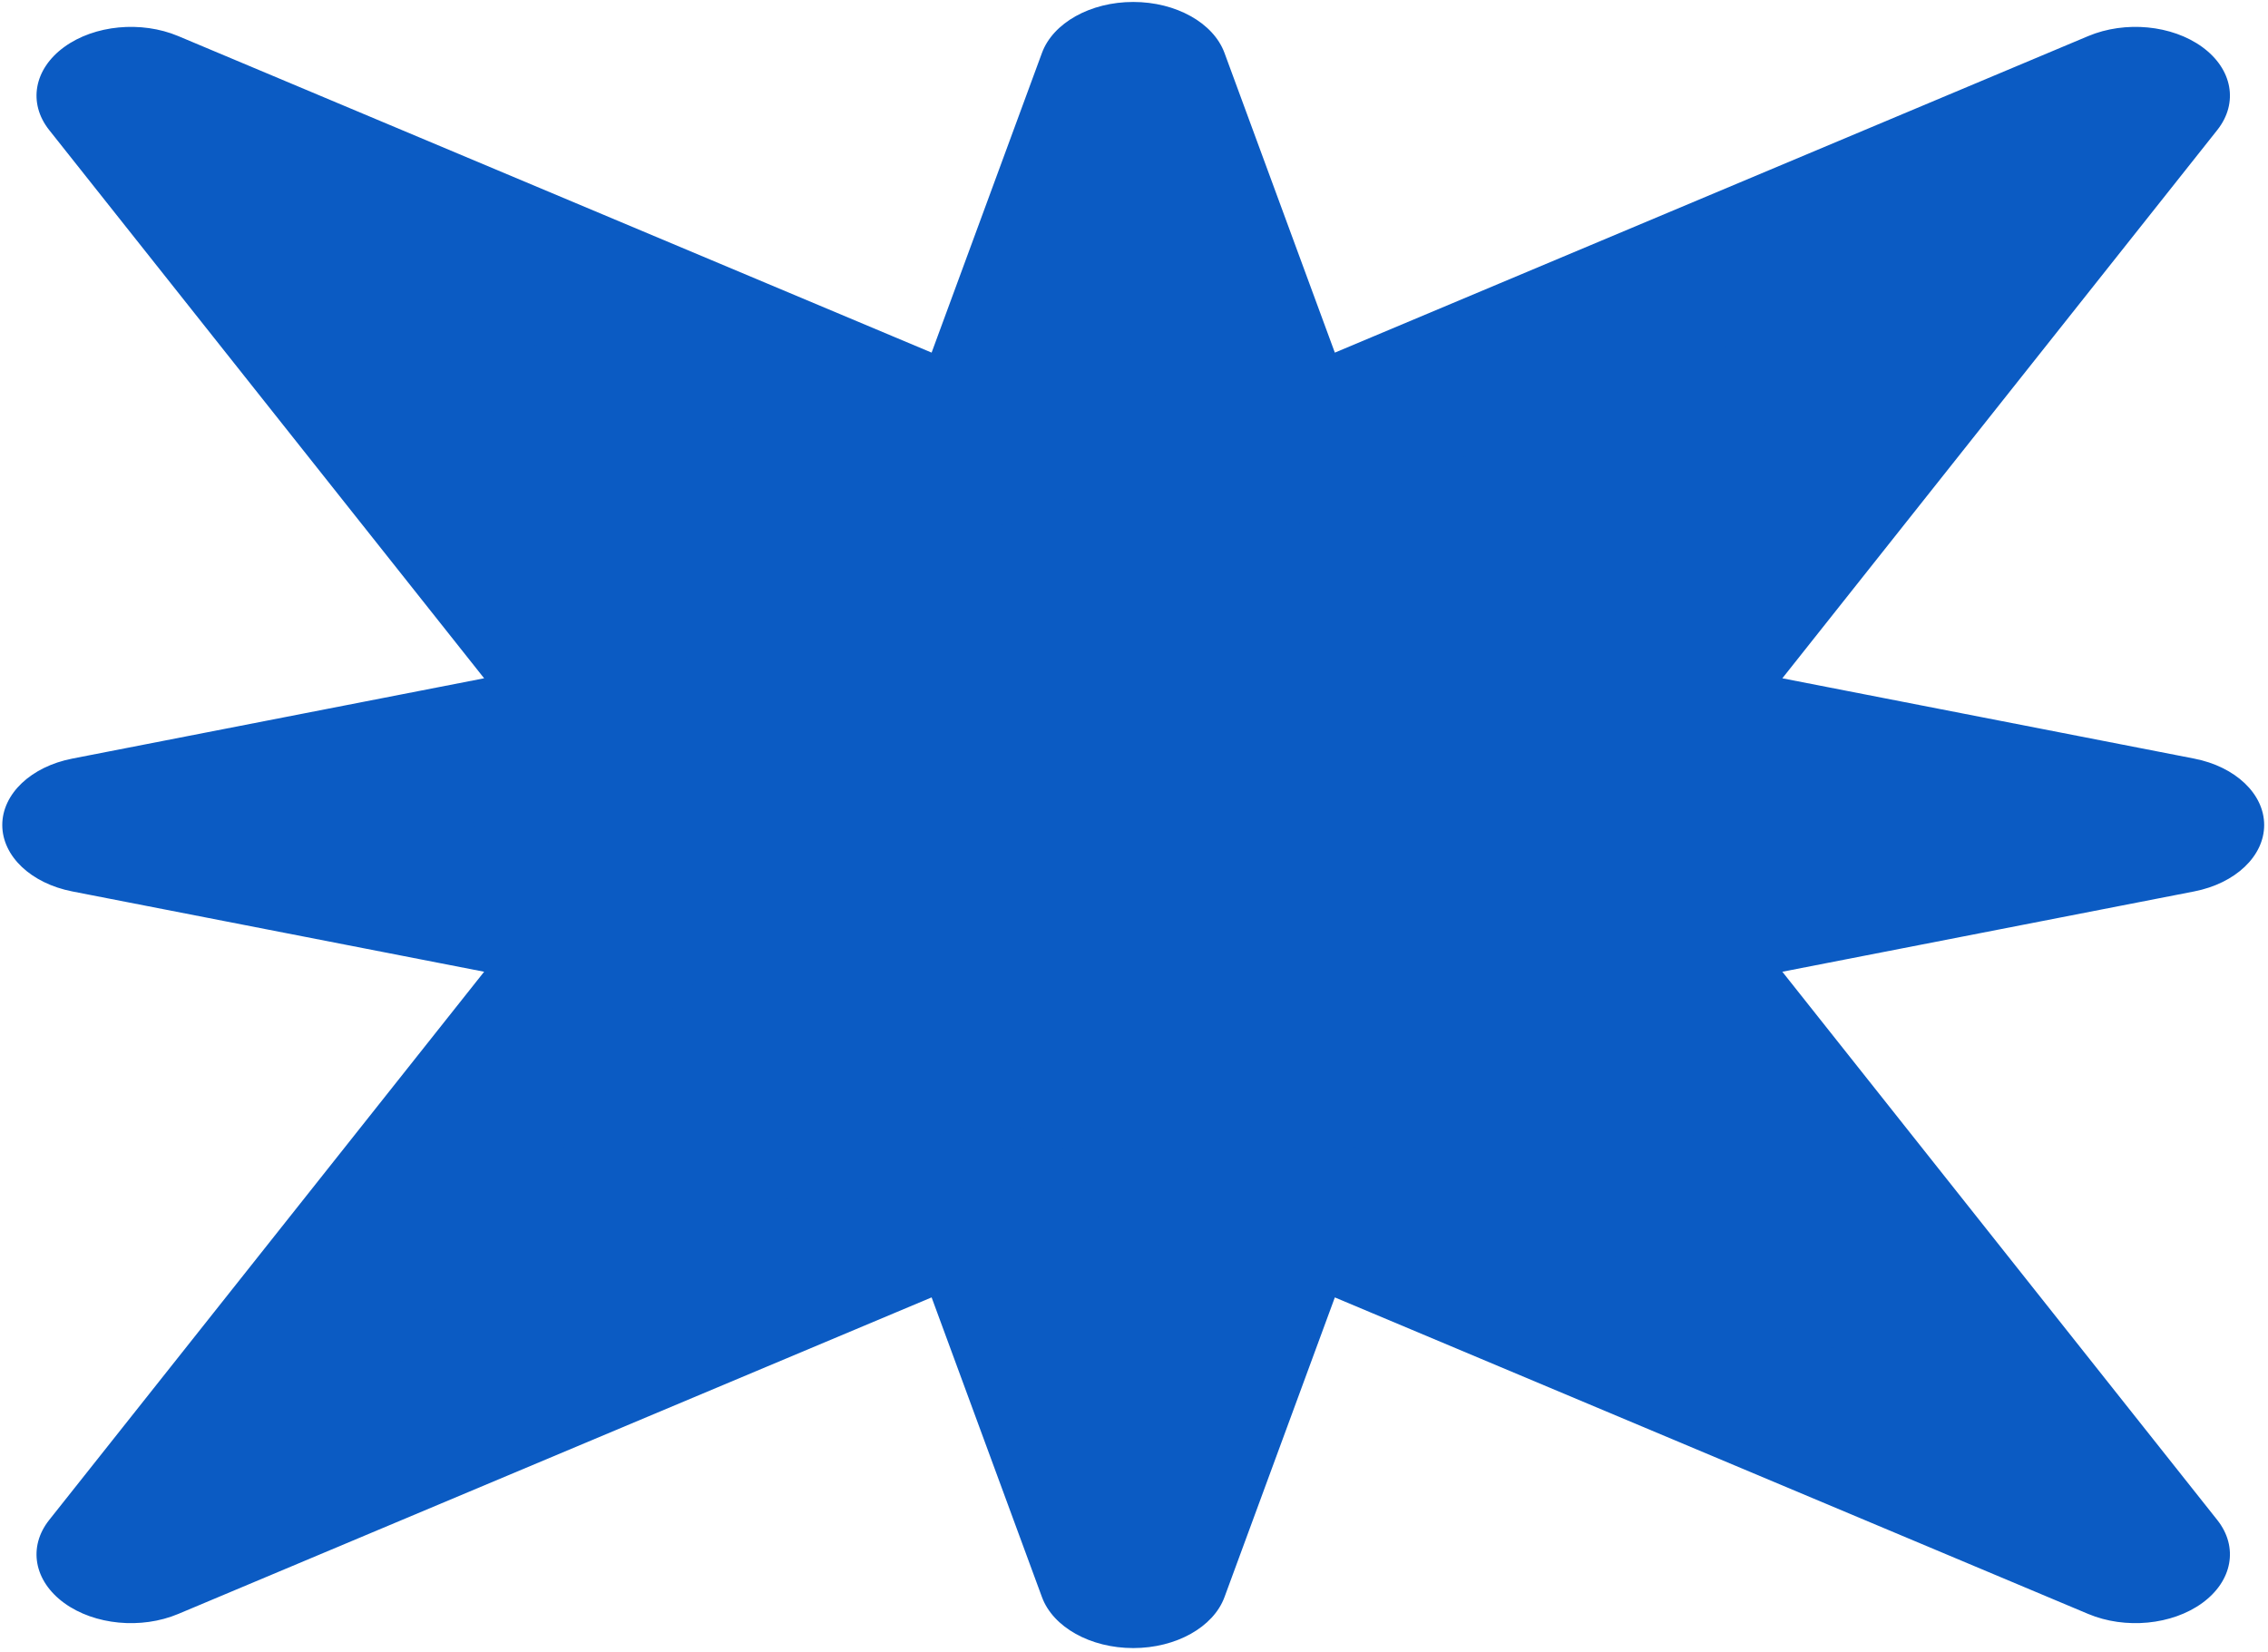
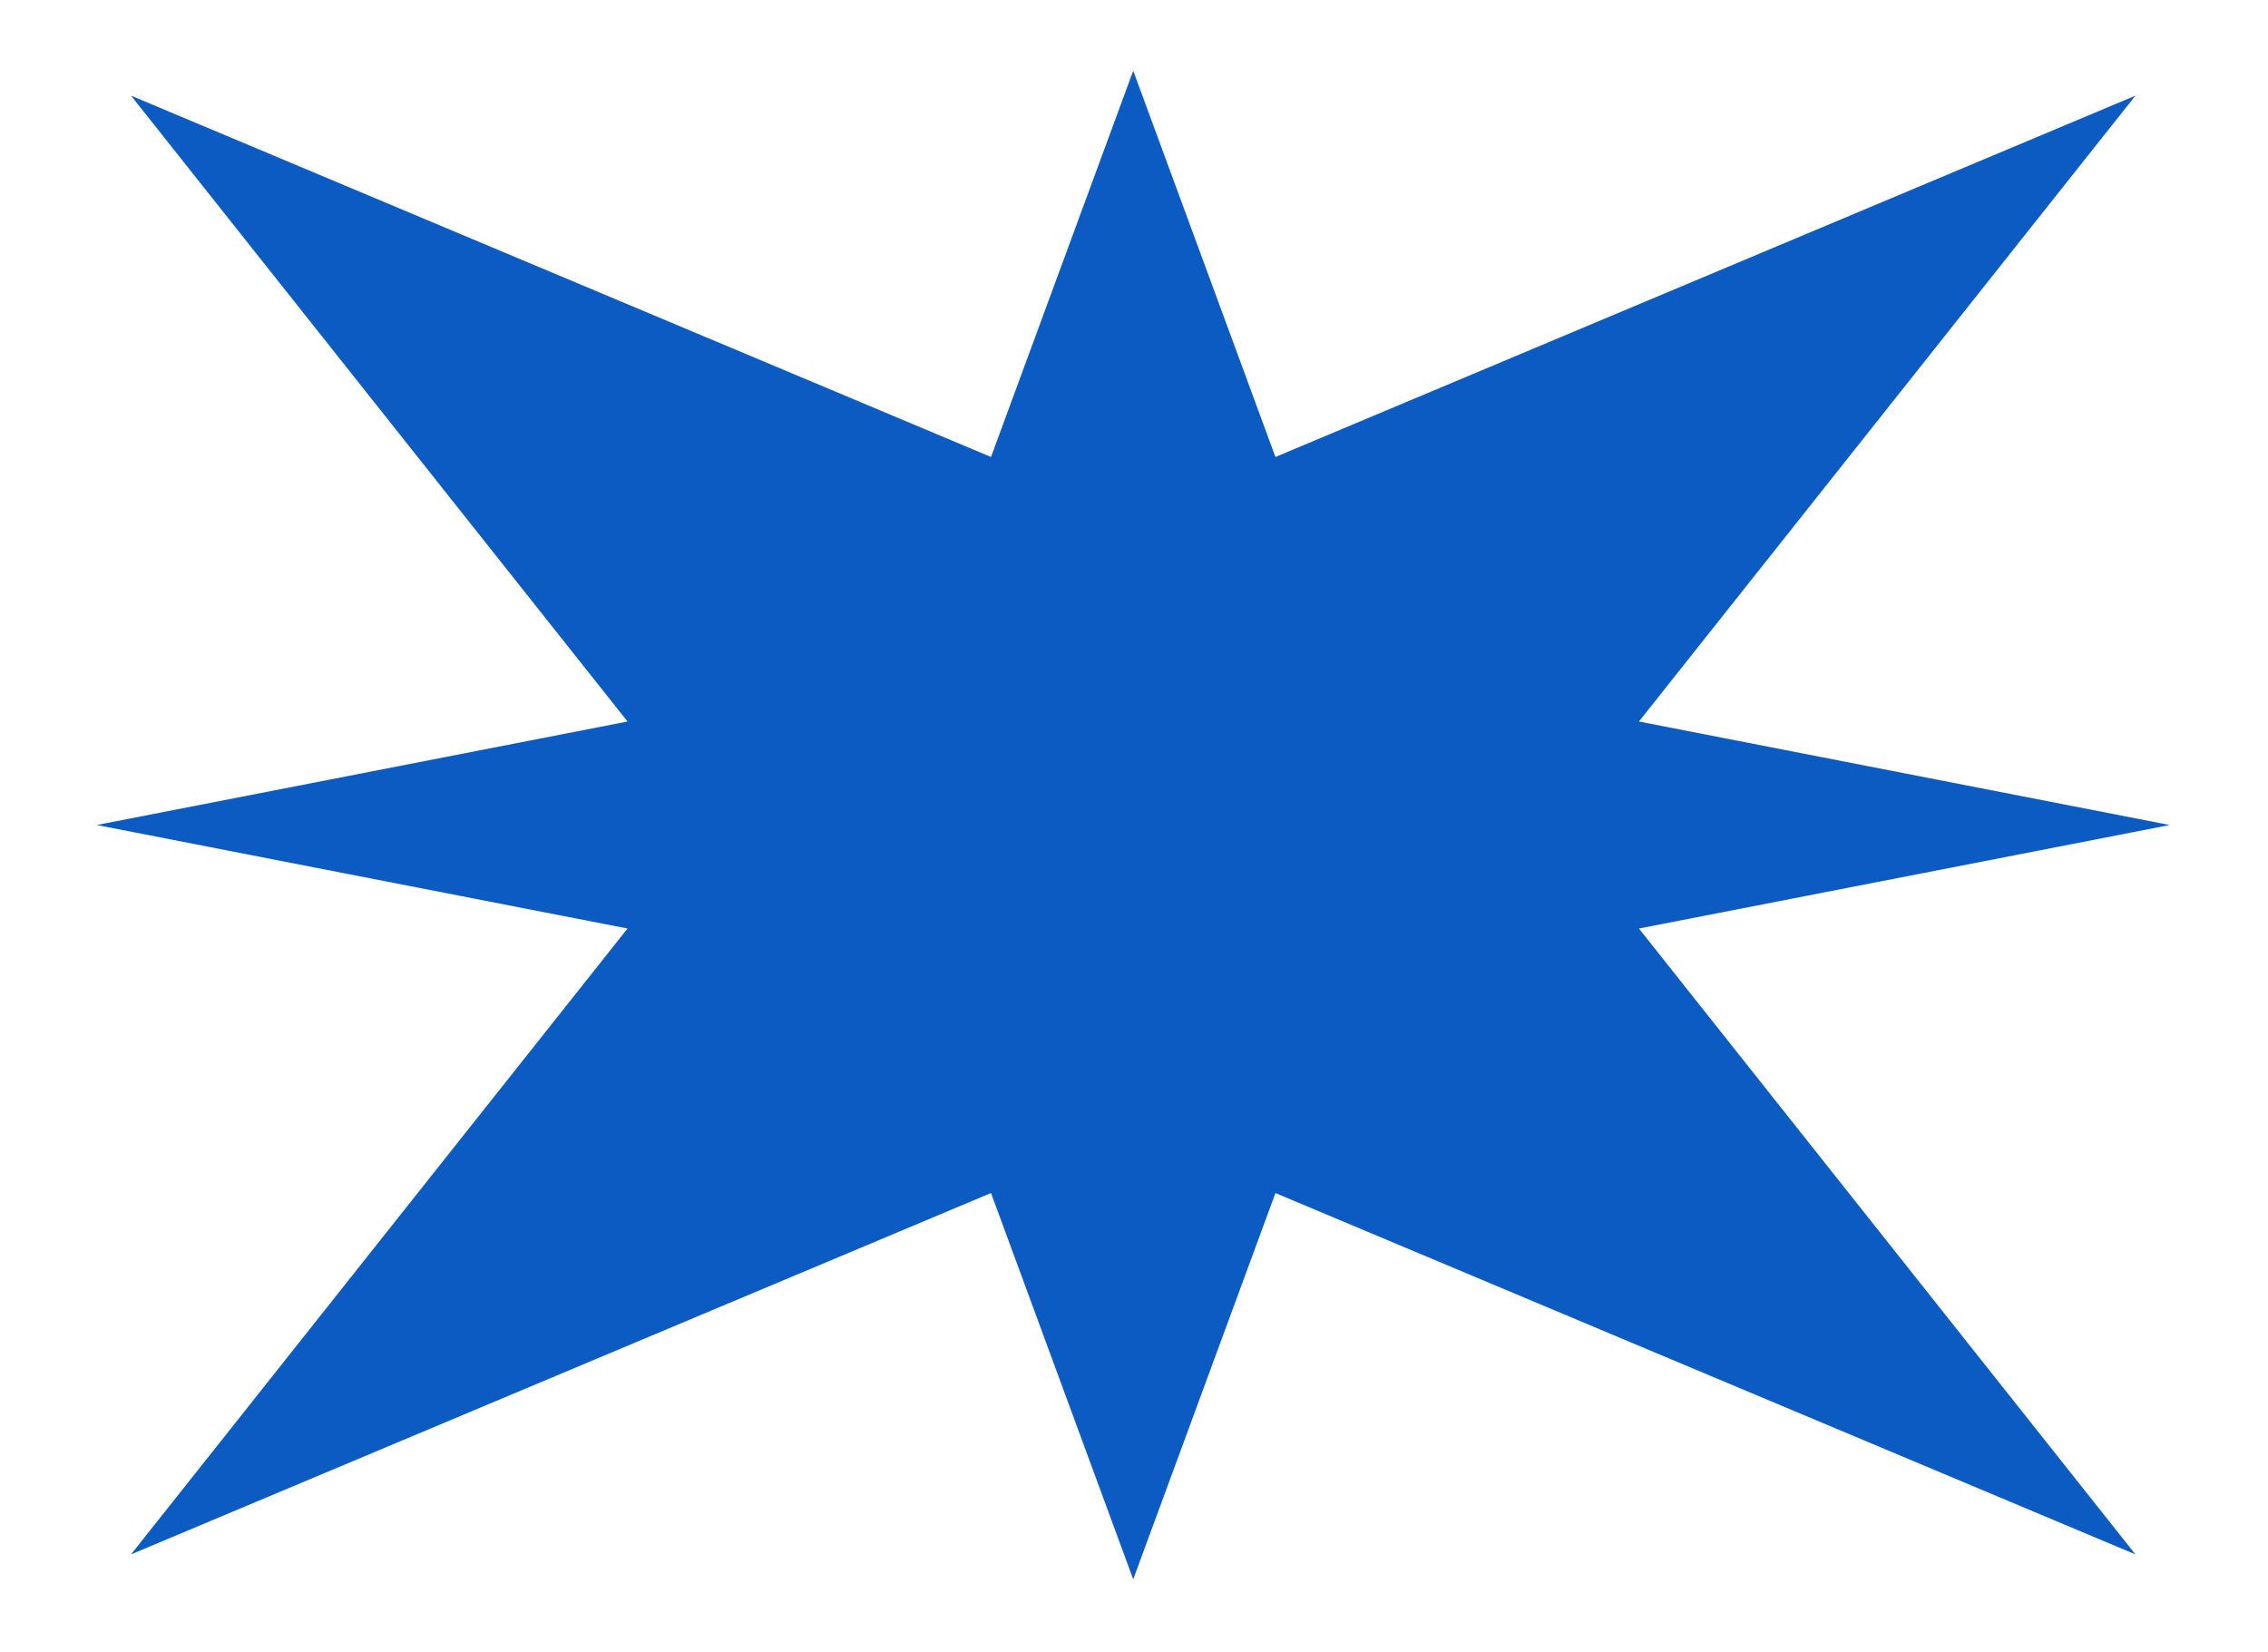
<svg xmlns="http://www.w3.org/2000/svg" width="372" height="271" viewBox="0 0 372 271" fill="none">
  <path d="M102.929 152.296L21.488 254.954L162.547 195.684L185.873 259.041L209.199 195.688L350.258 254.954C350.258 254.954 305.436 198.455 268.818 152.297L355.875 135.321L268.821 118.345L350.258 15.687L209.199 74.957L185.873 11.6L162.547 74.954L21.488 15.687C21.488 15.687 66.31 72.186 102.928 118.345L15.871 135.321L102.929 152.296Z" fill="#0B5BC3" />
-   <path fill-rule="evenodd" clip-rule="evenodd" d="M361.217 262.929C356.257 266.539 348.584 267.274 342.509 264.722L218.942 212.805L200.843 261.961C199.028 266.892 192.888 270.321 185.873 270.321C178.858 270.32 172.718 266.892 170.903 261.96L152.805 212.802L29.237 264.722C23.162 267.274 15.489 266.539 10.529 262.929C5.569 259.32 4.559 253.735 8.066 249.314L79.408 159.387L11.86 146.215C5.085 144.894 0.373 140.426 0.373 135.321C0.373 130.216 5.085 125.747 11.86 124.426L79.407 111.254C63.98 91.808 47.982 71.641 35.054 55.346L8.068 21.329L8.066 21.327C8.066 21.327 8.066 21.327 21.488 15.687L8.066 21.327C4.559 16.906 5.569 11.322 10.529 7.712C15.489 4.102 23.162 3.367 29.237 5.919L152.804 57.836L170.903 8.68C172.718 3.749 178.859 0.32 185.873 0.321C192.888 0.321 199.028 3.75 200.843 8.681L218.942 57.839L342.509 5.919C348.584 3.367 356.257 4.102 361.217 7.712C366.177 11.321 367.188 16.905 363.68 21.327L292.342 111.255L359.886 124.426C366.662 125.747 371.373 130.216 371.373 135.321C371.373 140.426 366.662 144.894 359.886 146.215L292.339 159.387C307.766 178.833 323.764 199 336.692 215.295L363.68 249.314C363.68 249.314 363.68 249.314 350.258 254.954L363.68 249.314C367.187 253.735 366.177 259.32 361.217 262.929ZM307.917 224.14C292.426 204.614 272.966 180.085 255.396 157.936C252.987 154.899 252.655 151.22 254.499 147.98C256.343 144.74 260.152 142.309 264.806 141.402L295.992 135.32L264.81 129.24C260.156 128.332 256.346 125.901 254.503 122.662C252.659 119.422 252.99 115.742 255.399 112.706L307.918 46.502L216.948 84.725C212.775 86.478 207.719 86.719 203.268 85.378C198.816 84.036 195.475 81.263 194.228 77.876L185.872 55.18L177.517 77.873C176.27 81.26 172.929 84.032 168.478 85.374C164.026 86.716 158.971 86.475 154.798 84.722L63.829 46.501C79.32 66.027 98.78 90.556 116.35 112.705C118.76 115.742 119.091 119.421 117.247 122.661C115.403 125.901 111.594 128.332 106.94 129.239L75.755 135.32L106.94 141.401C111.594 142.309 115.404 144.74 117.248 147.98C119.092 151.219 118.76 154.899 116.351 157.936L63.831 224.138L154.798 185.916C158.971 184.163 164.027 183.922 168.479 185.264C172.93 186.605 176.271 189.378 177.518 192.765L185.874 215.461L194.229 192.768C195.476 189.381 198.817 186.609 203.268 185.267C207.72 183.925 212.775 184.166 216.948 185.919L307.917 224.14Z" fill="#0B5BC3" />
</svg>